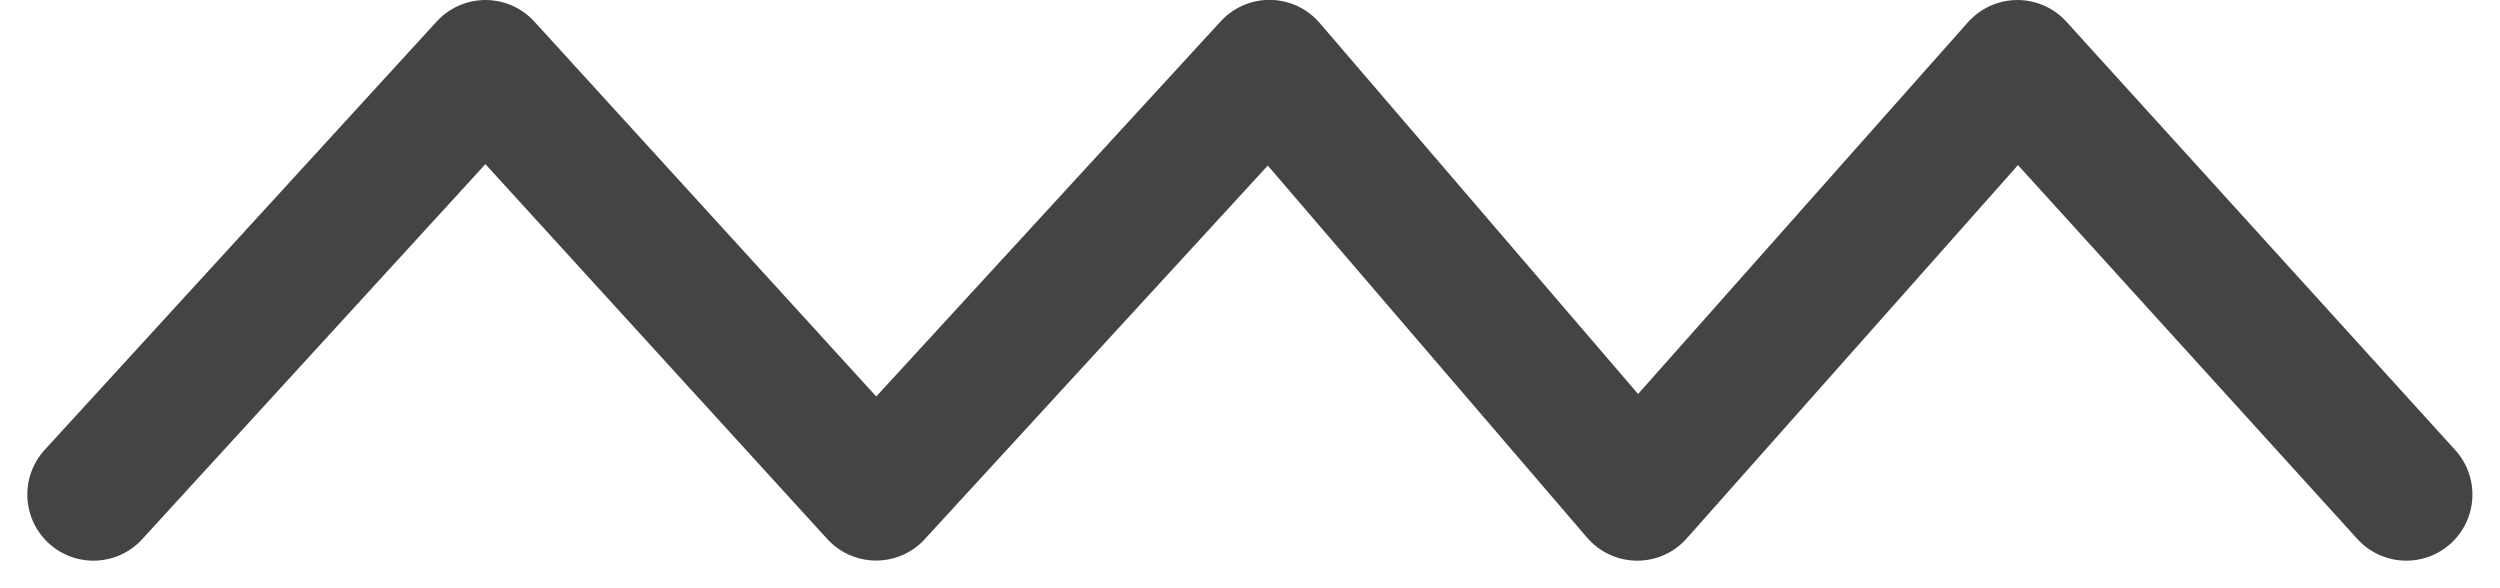
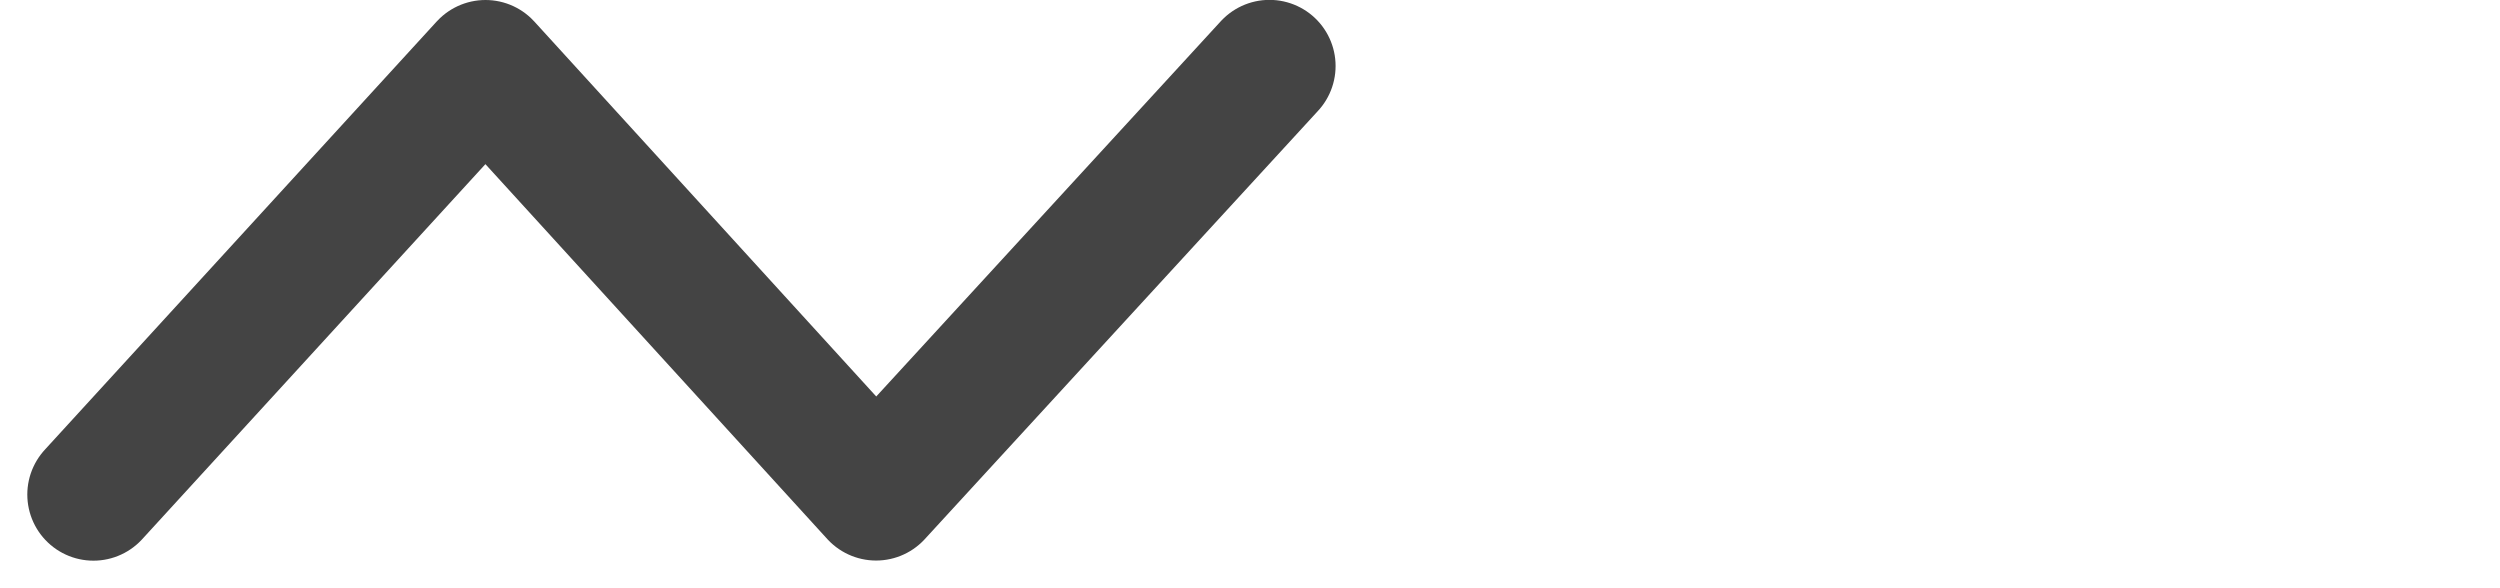
<svg xmlns="http://www.w3.org/2000/svg" width="75.624" height="17.786">
-   <path d="M2.826 14.96L14.686 2l7.04 7.72 4.775 5.236 11.9-12.96L49.526 14.96 61.026 2 72.79 14.96" fill="none" stroke="#444" stroke-linecap="round" stroke-linejoin="round" stroke-width="4" />
+   <path d="M2.826 14.96L14.686 2l7.04 7.72 4.775 5.236 11.9-12.96" fill="none" stroke="#444" stroke-linecap="round" stroke-linejoin="round" stroke-width="4" />
</svg>